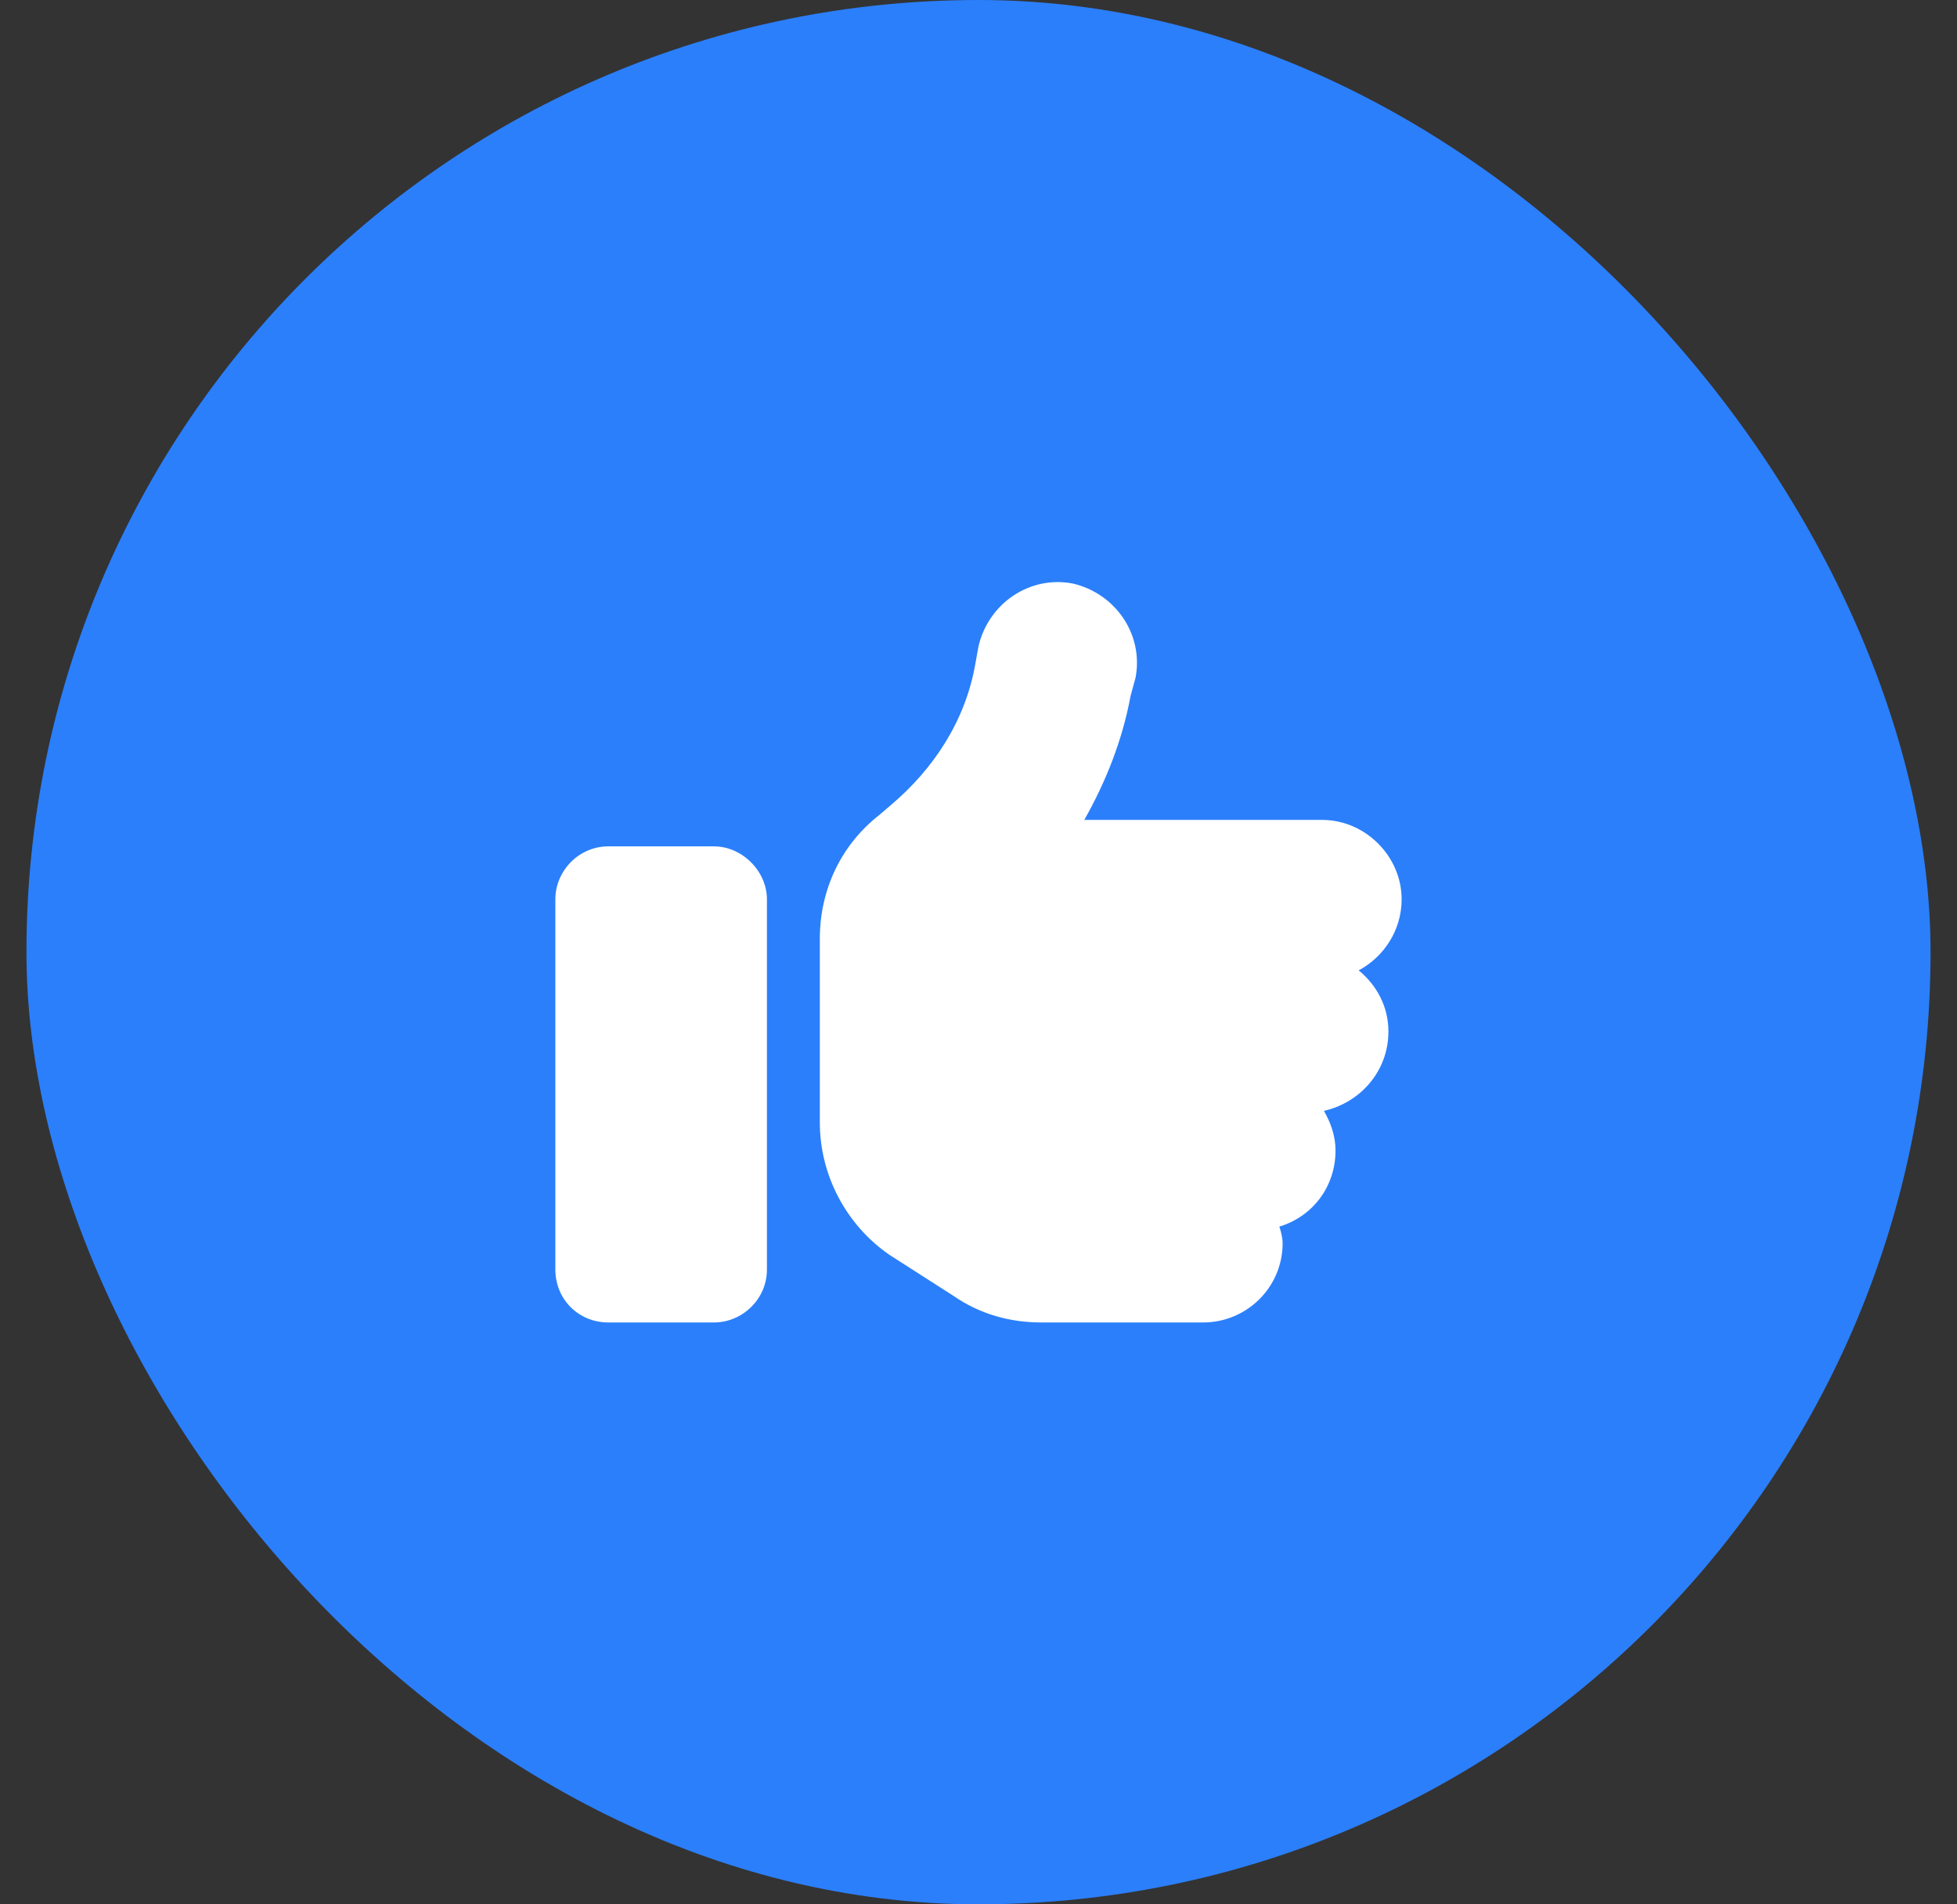
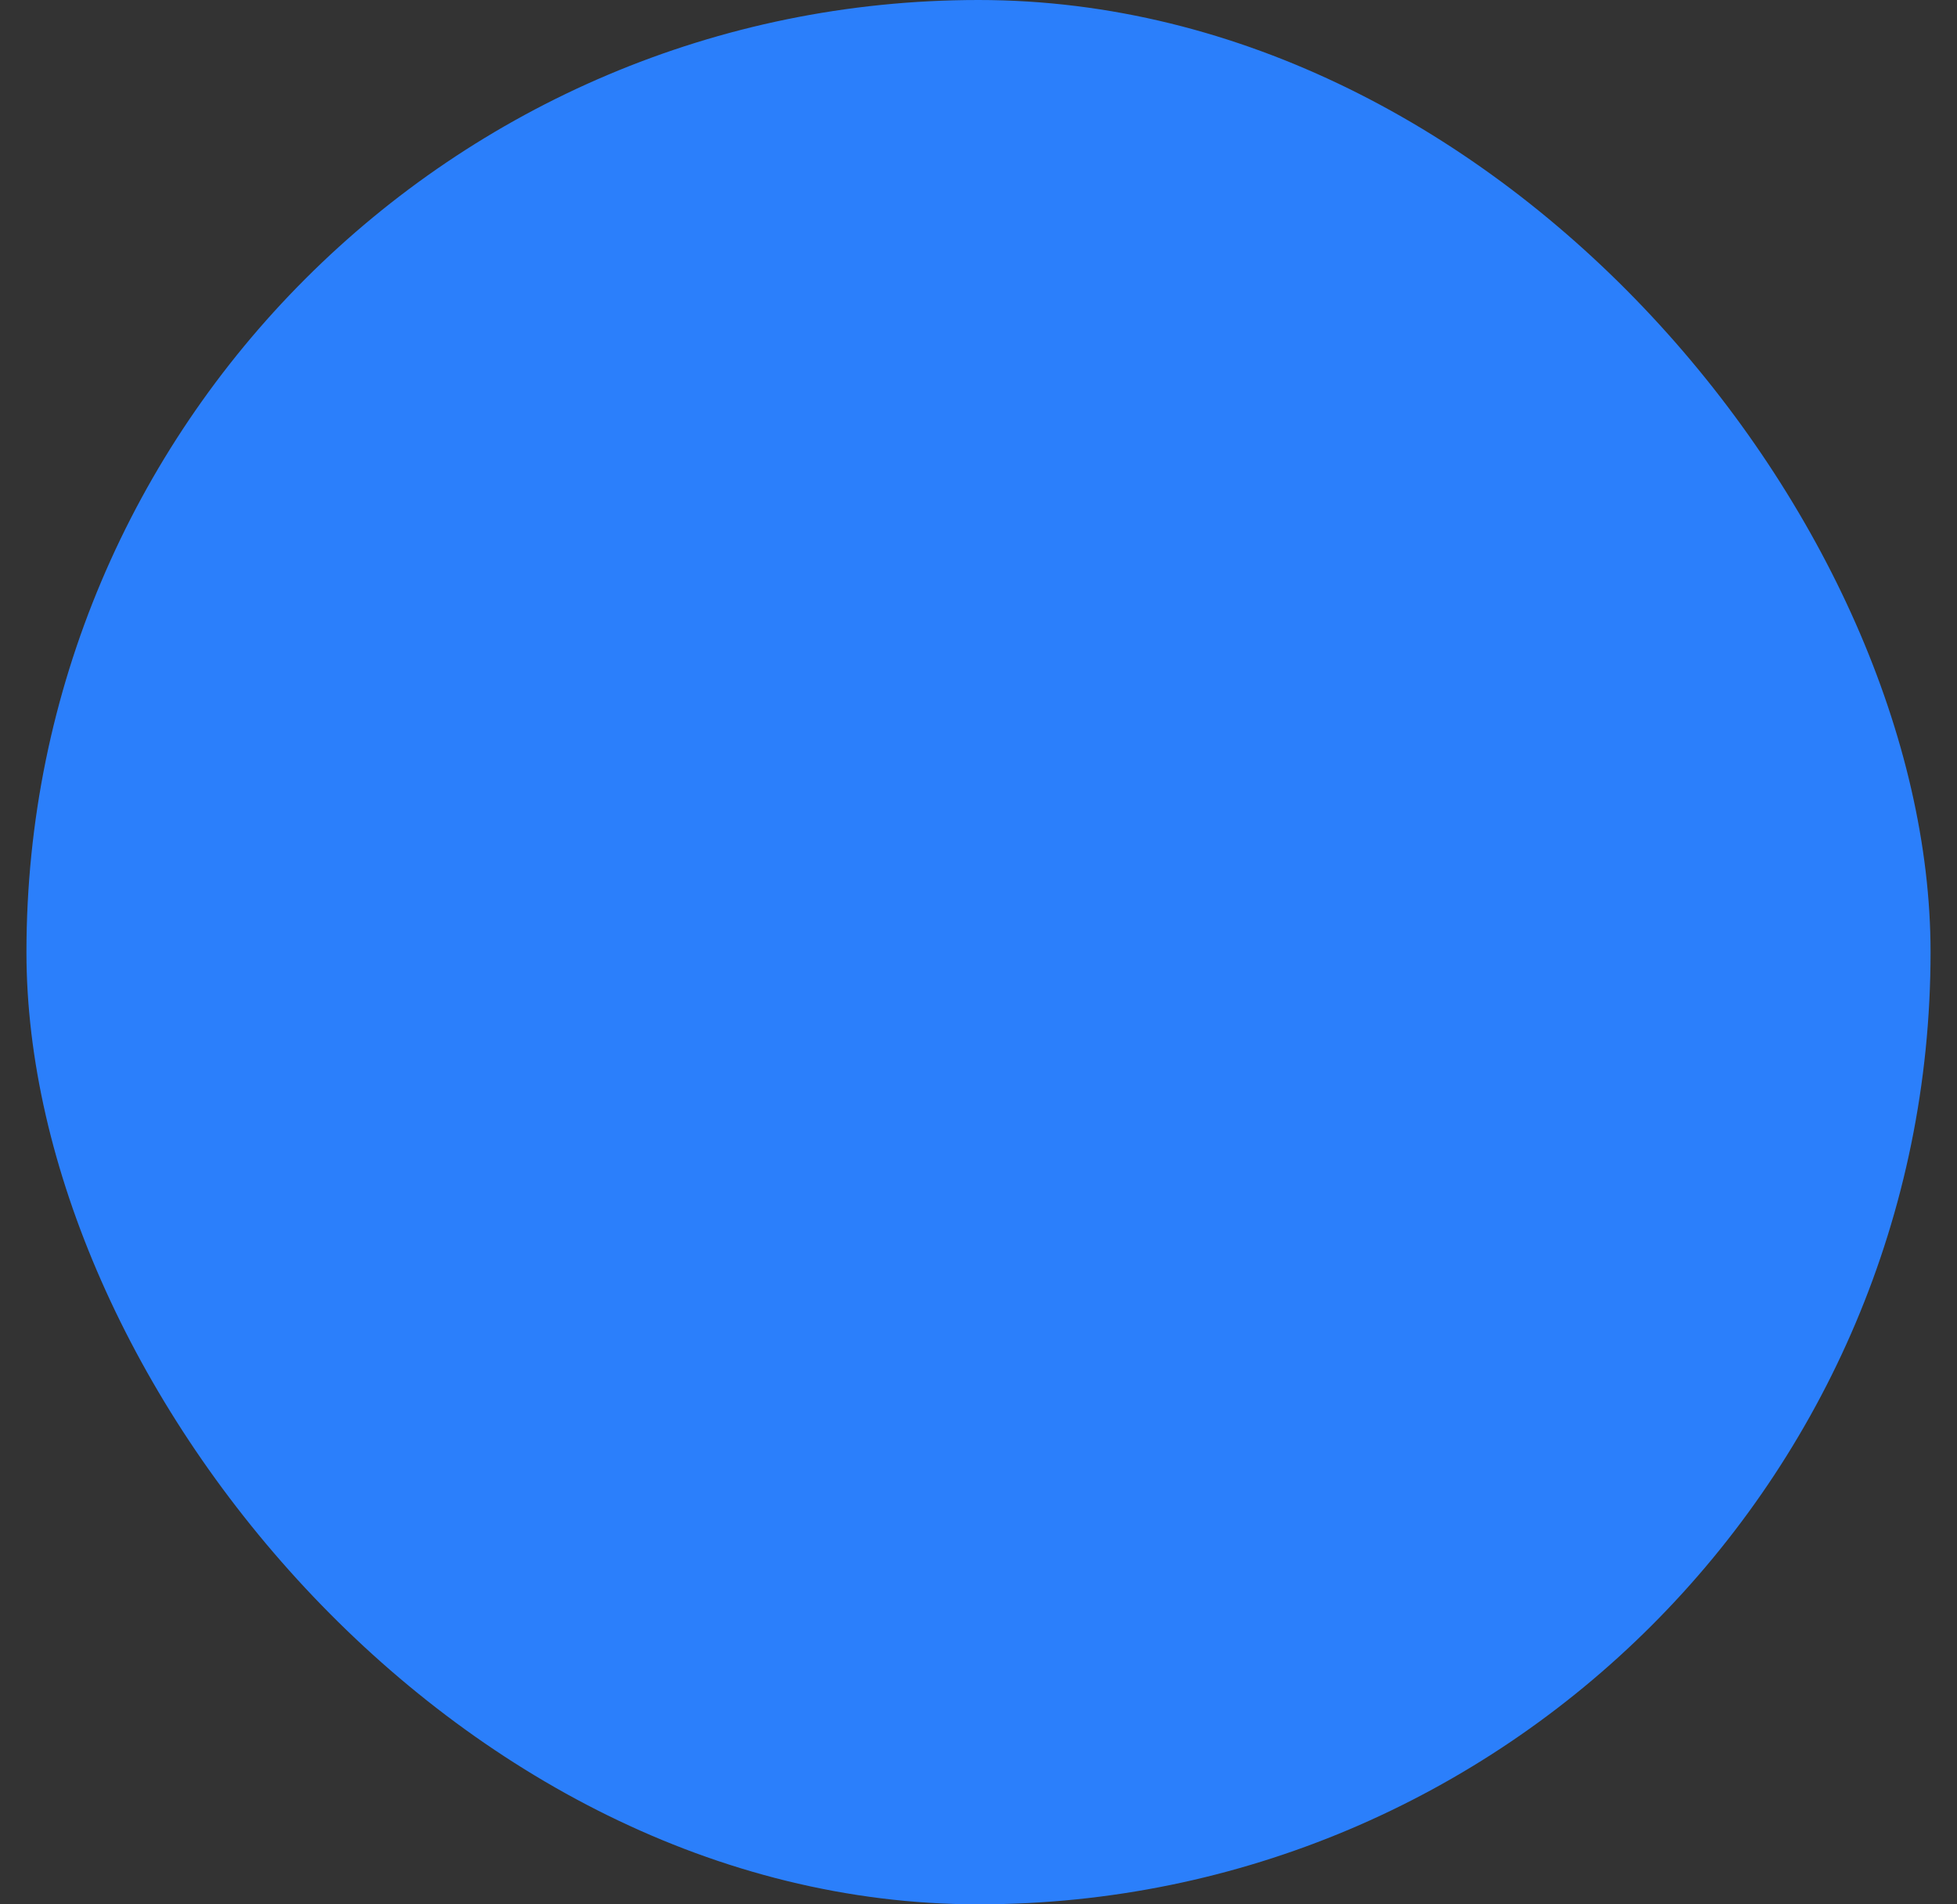
<svg xmlns="http://www.w3.org/2000/svg" width="37" height="36" viewBox="0 0 37 36" fill="none">
  <rect x="0" y="0" width="37" height="36" fill="#333333" stroke="none" />
  <rect x="0.5" width="36" height="36" rx="18" fill="#2B7FFB" />
-   <path d="M20.281 11.031C21.094 11.219 21.625 12 21.469 12.812L21.375 13.156C21.219 14 20.906 14.781 20.5 15.5H25C25.812 15.5 26.5 16.188 26.5 17C26.5 17.594 26.156 18.094 25.688 18.344C26.031 18.625 26.25 19.031 26.25 19.5C26.25 20.25 25.719 20.844 25.031 21C25.156 21.219 25.25 21.469 25.25 21.75C25.25 22.438 24.812 23 24.188 23.188C24.219 23.281 24.25 23.406 24.25 23.5C24.25 24.344 23.562 25 22.75 25H19.688C19.094 25 18.531 24.844 18.031 24.5L16.812 23.719C16 23.156 15.5 22.219 15.5 21.219V20V18.5V17.75C15.5 16.812 15.906 15.969 16.625 15.406L16.844 15.219C17.656 14.531 18.25 13.625 18.438 12.562L18.5 12.219C18.688 11.406 19.469 10.875 20.281 11.031ZM11.5 16H13.5C14.031 16 14.5 16.469 14.5 17V24C14.5 24.562 14.031 25 13.5 25H11.5C10.938 25 10.5 24.562 10.5 24V17C10.5 16.469 10.938 16 11.5 16Z" fill="white" />
</svg>